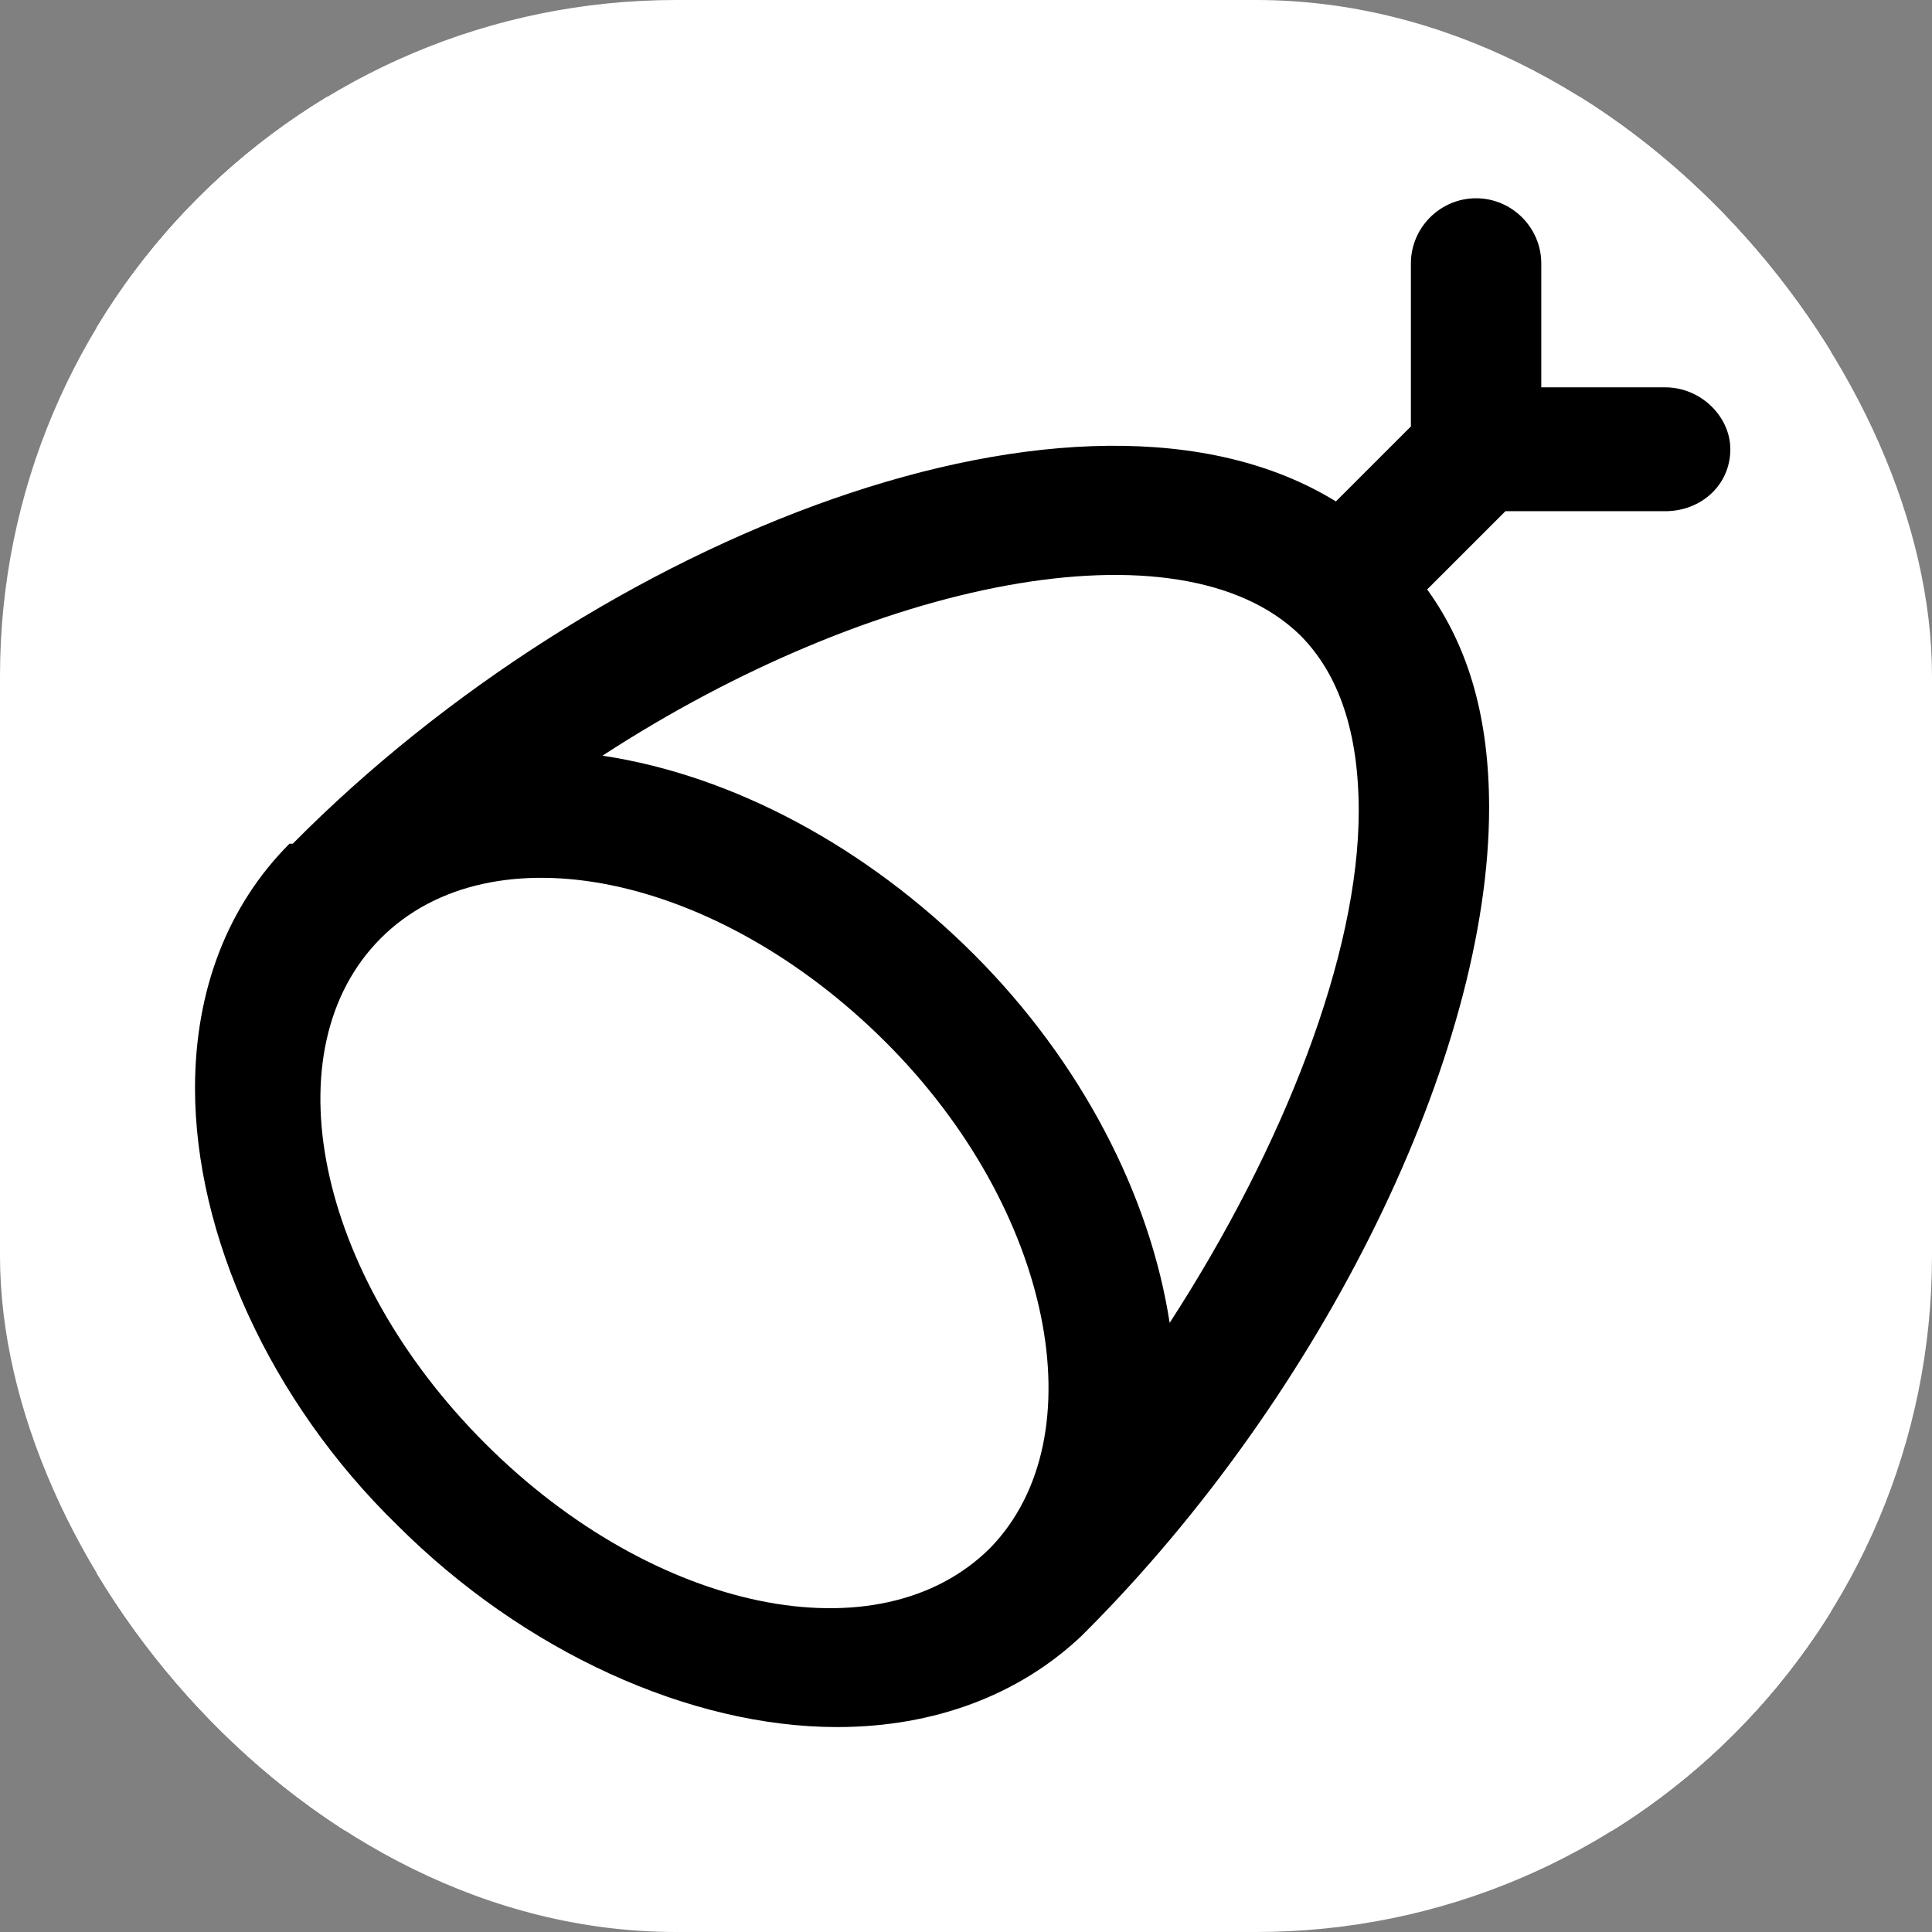
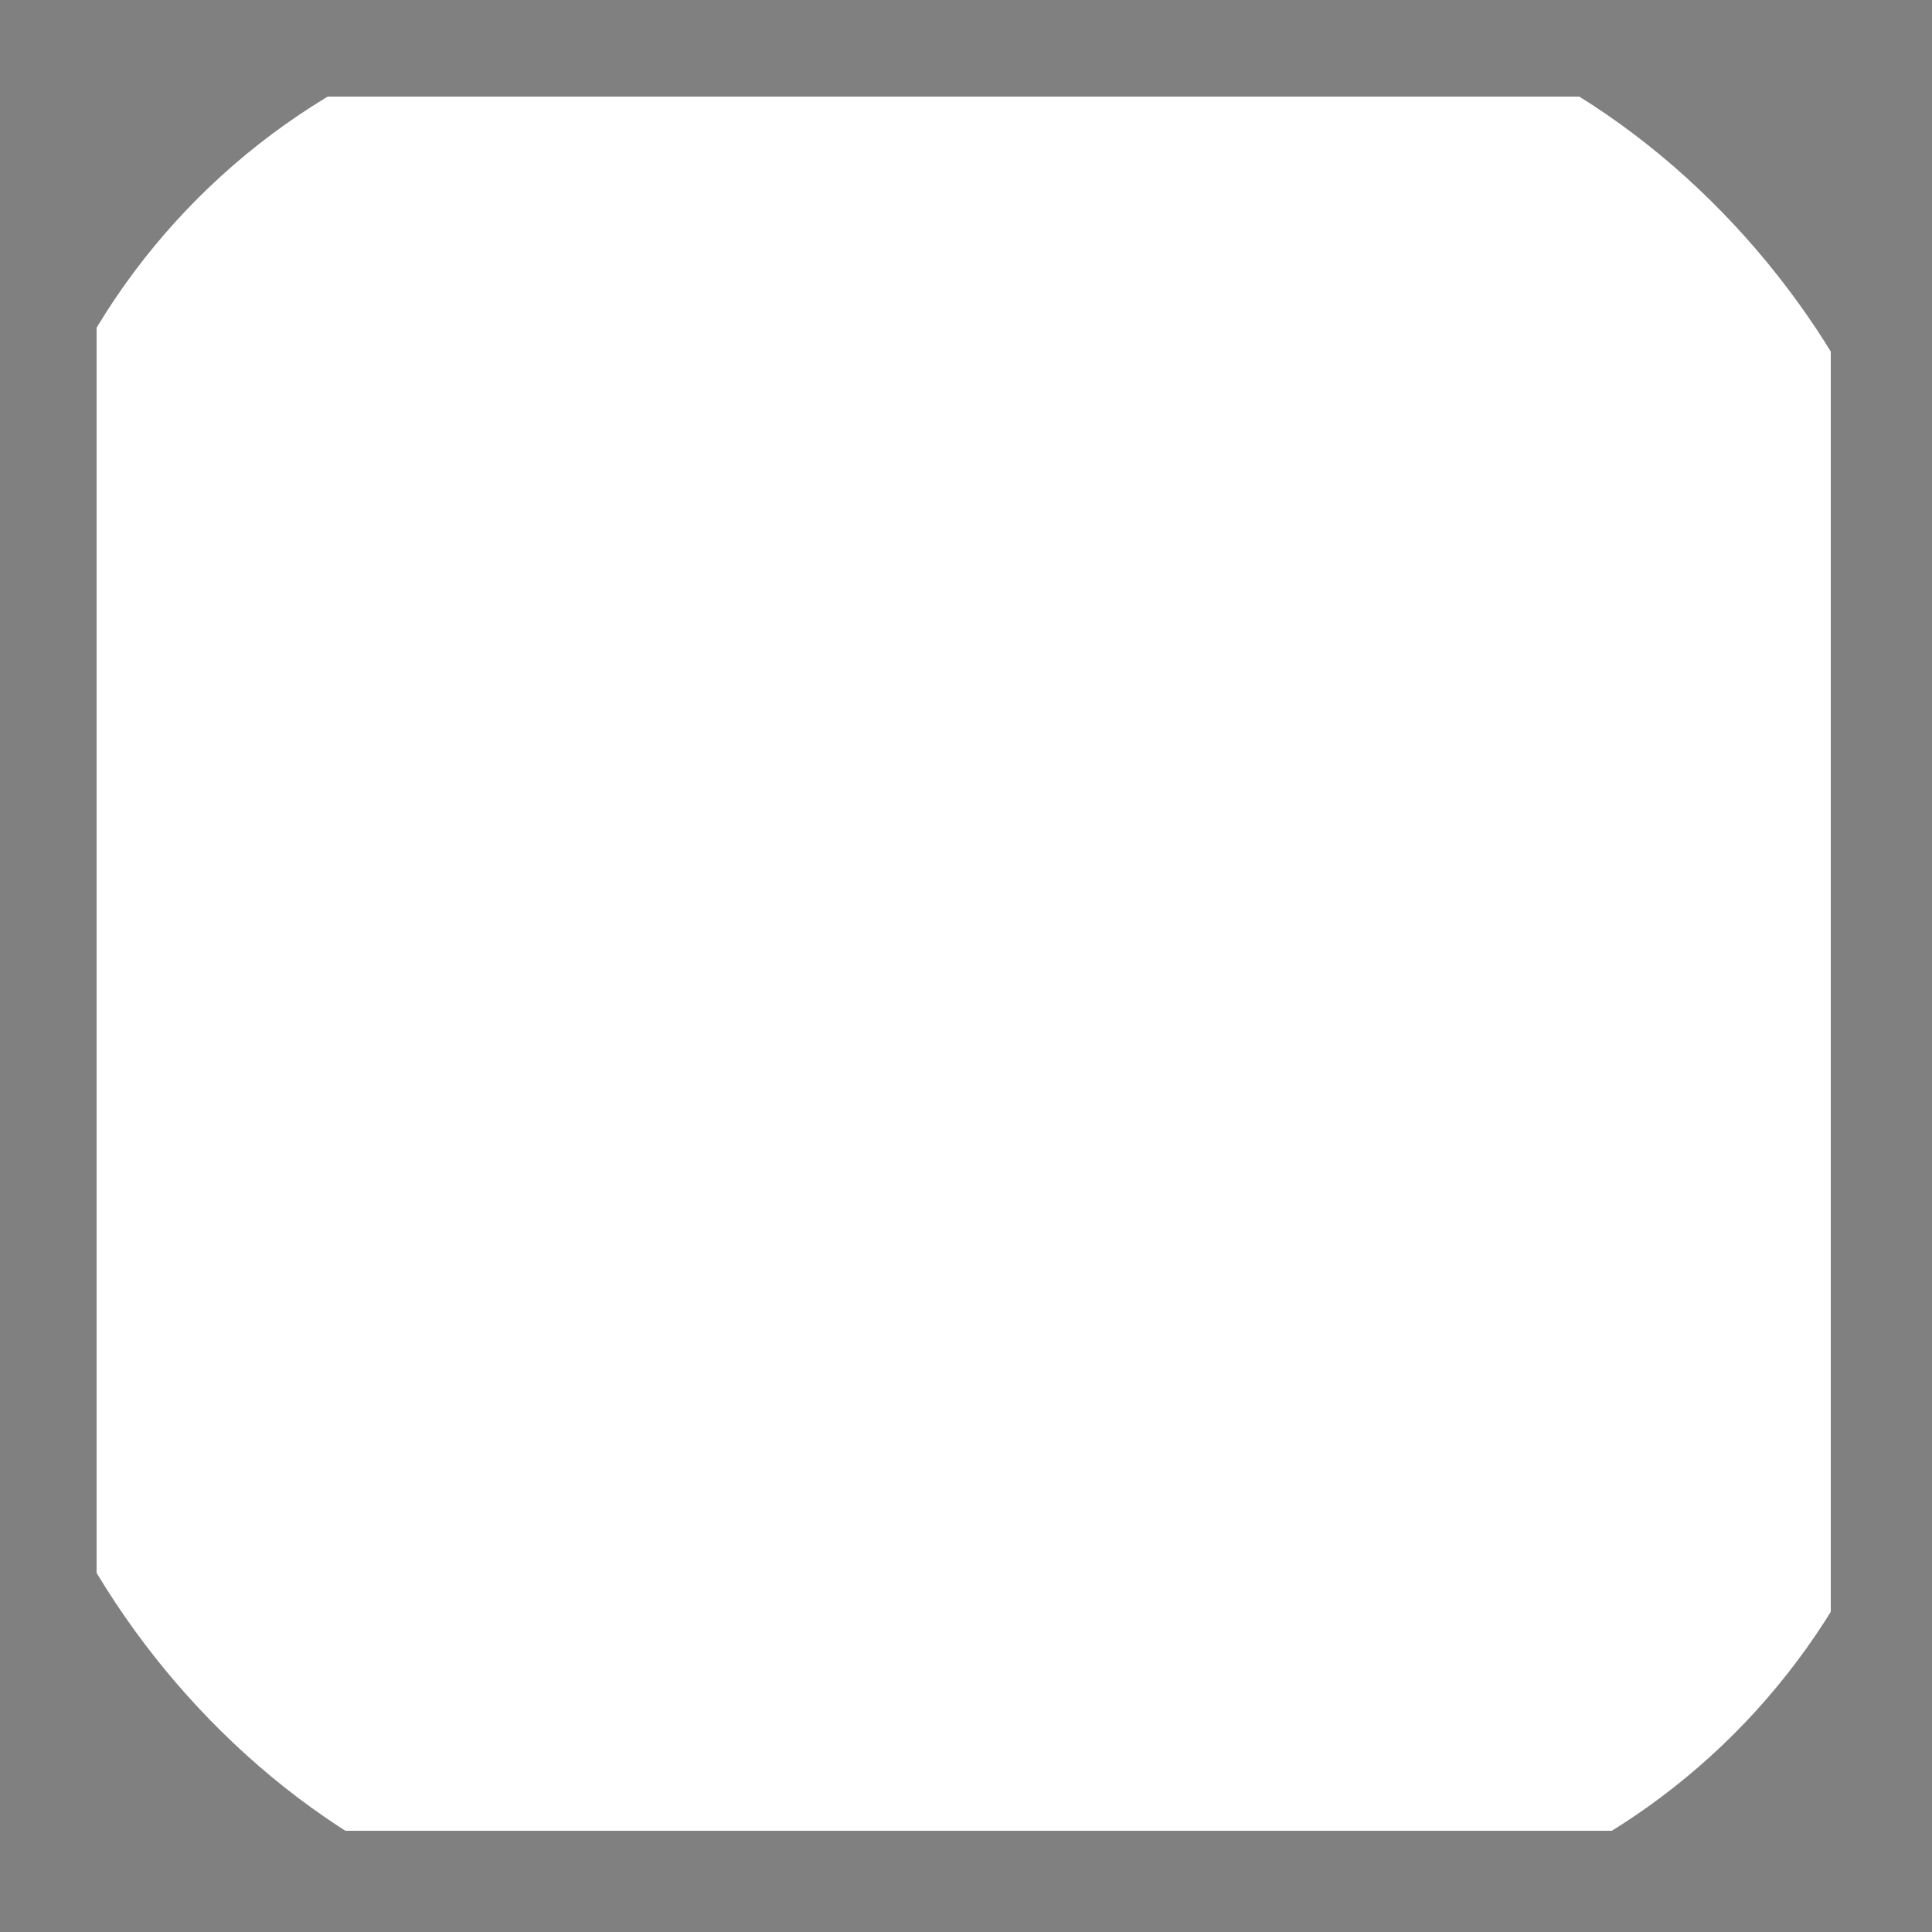
<svg xmlns="http://www.w3.org/2000/svg" version="1.1" width="1000" height="1000">
  <rect width="100%" height="100%" fill="#808080" stroke="none" />
  <g clip-path="url(#SvgjsClipPath1025)">
-     <rect width="1000" height="1000" fill="#ffffff" />
    <g transform="matrix(2.4,0,0,2.4,50,50)">
      <svg version="1.1" width="375" height="375">
        <svg width="375" zoomAndPan="magnify" viewBox="0 0 281.25 281.25" height="375" preserveAspectRatio="xMidYMid meet" version="1.0">
          <defs>
            <clipPath id="08afcb5381">
              <path d="M 0 0 L 280.504 0 L 280.504 280.504 L 0 280.504 Z M 0 0 " clip-rule="nonzero" />
            </clipPath>
            <clipPath id="379fdfa669">
              <path d="M 15.918 16 L 264.254 16 L 264.254 264 L 15.918 264 Z M 15.918 16 " clip-rule="nonzero" />
            </clipPath>
            <clipPath id="SvgjsClipPath1025">
              <rect width="1000" height="1000" x="0" y="0" rx="350" ry="350" />
            </clipPath>
          </defs>
          <g clip-path="url(#08afcb5381)">
            <path fill="#ffffff" d="M 0 0 L 280.504 0 L 280.504 280.504 L 0 280.504 Z M 0 0 " fill-opacity="1" fill-rule="nonzero" />
-             <path fill="#ffffff" d="M 0 0 L 280.504 0 L 280.504 280.504 L 0 280.504 Z M 0 0 " fill-opacity="1" fill-rule="nonzero" />
          </g>
          <g clip-path="url(#379fdfa669)">
-             <path fill="#000000" d="M 253.711 47.027 L 233.676 47.027 L 233.676 26.988 C 233.676 21.191 228.93 16.445 223.129 16.445 C 217.328 16.445 212.586 21.191 212.586 26.988 L 212.586 53.352 L 200.457 65.48 C 159.332 40.172 80.77 71.281 31.734 120.84 C 31.734 120.84 31.734 120.84 31.207 120.84 C 21.191 130.859 15.918 144.566 15.918 160.387 C 15.918 184.113 28.043 211.004 48.605 231.039 C 69.172 251.602 96.059 263.727 119.785 263.727 C 135.605 263.727 149.312 258.457 159.332 248.965 L 159.859 248.438 C 198.348 209.945 225.238 155.113 225.238 115.043 C 225.238 100.805 222.074 89.207 215.219 79.715 L 227.875 67.062 L 253.711 67.062 C 259.512 67.062 264.254 62.844 264.254 57.043 C 264.254 51.77 259.512 47.027 253.711 47.027 Z M 144.566 234.73 C 126.641 252.656 90.262 245.273 62.844 217.855 C 35.426 190.438 28.043 154.059 45.973 136.133 C 63.898 118.207 100.277 125.586 127.695 153.004 C 154.586 179.895 161.969 216.801 144.566 234.73 Z M 173.566 198.348 C 170.402 177.785 159.332 156.168 141.934 138.77 C 124.531 121.371 102.914 109.77 81.824 106.605 C 125.586 78.133 175.148 68.117 194.656 87.098 C 200.984 93.426 204.148 102.914 204.148 115.57 C 204.148 138.77 192.02 169.875 173.566 198.348 Z M 173.566 198.348 " fill-opacity="1" fill-rule="nonzero" />
-           </g>
+             </g>
        </svg>
      </svg>
    </g>
  </g>
</svg>